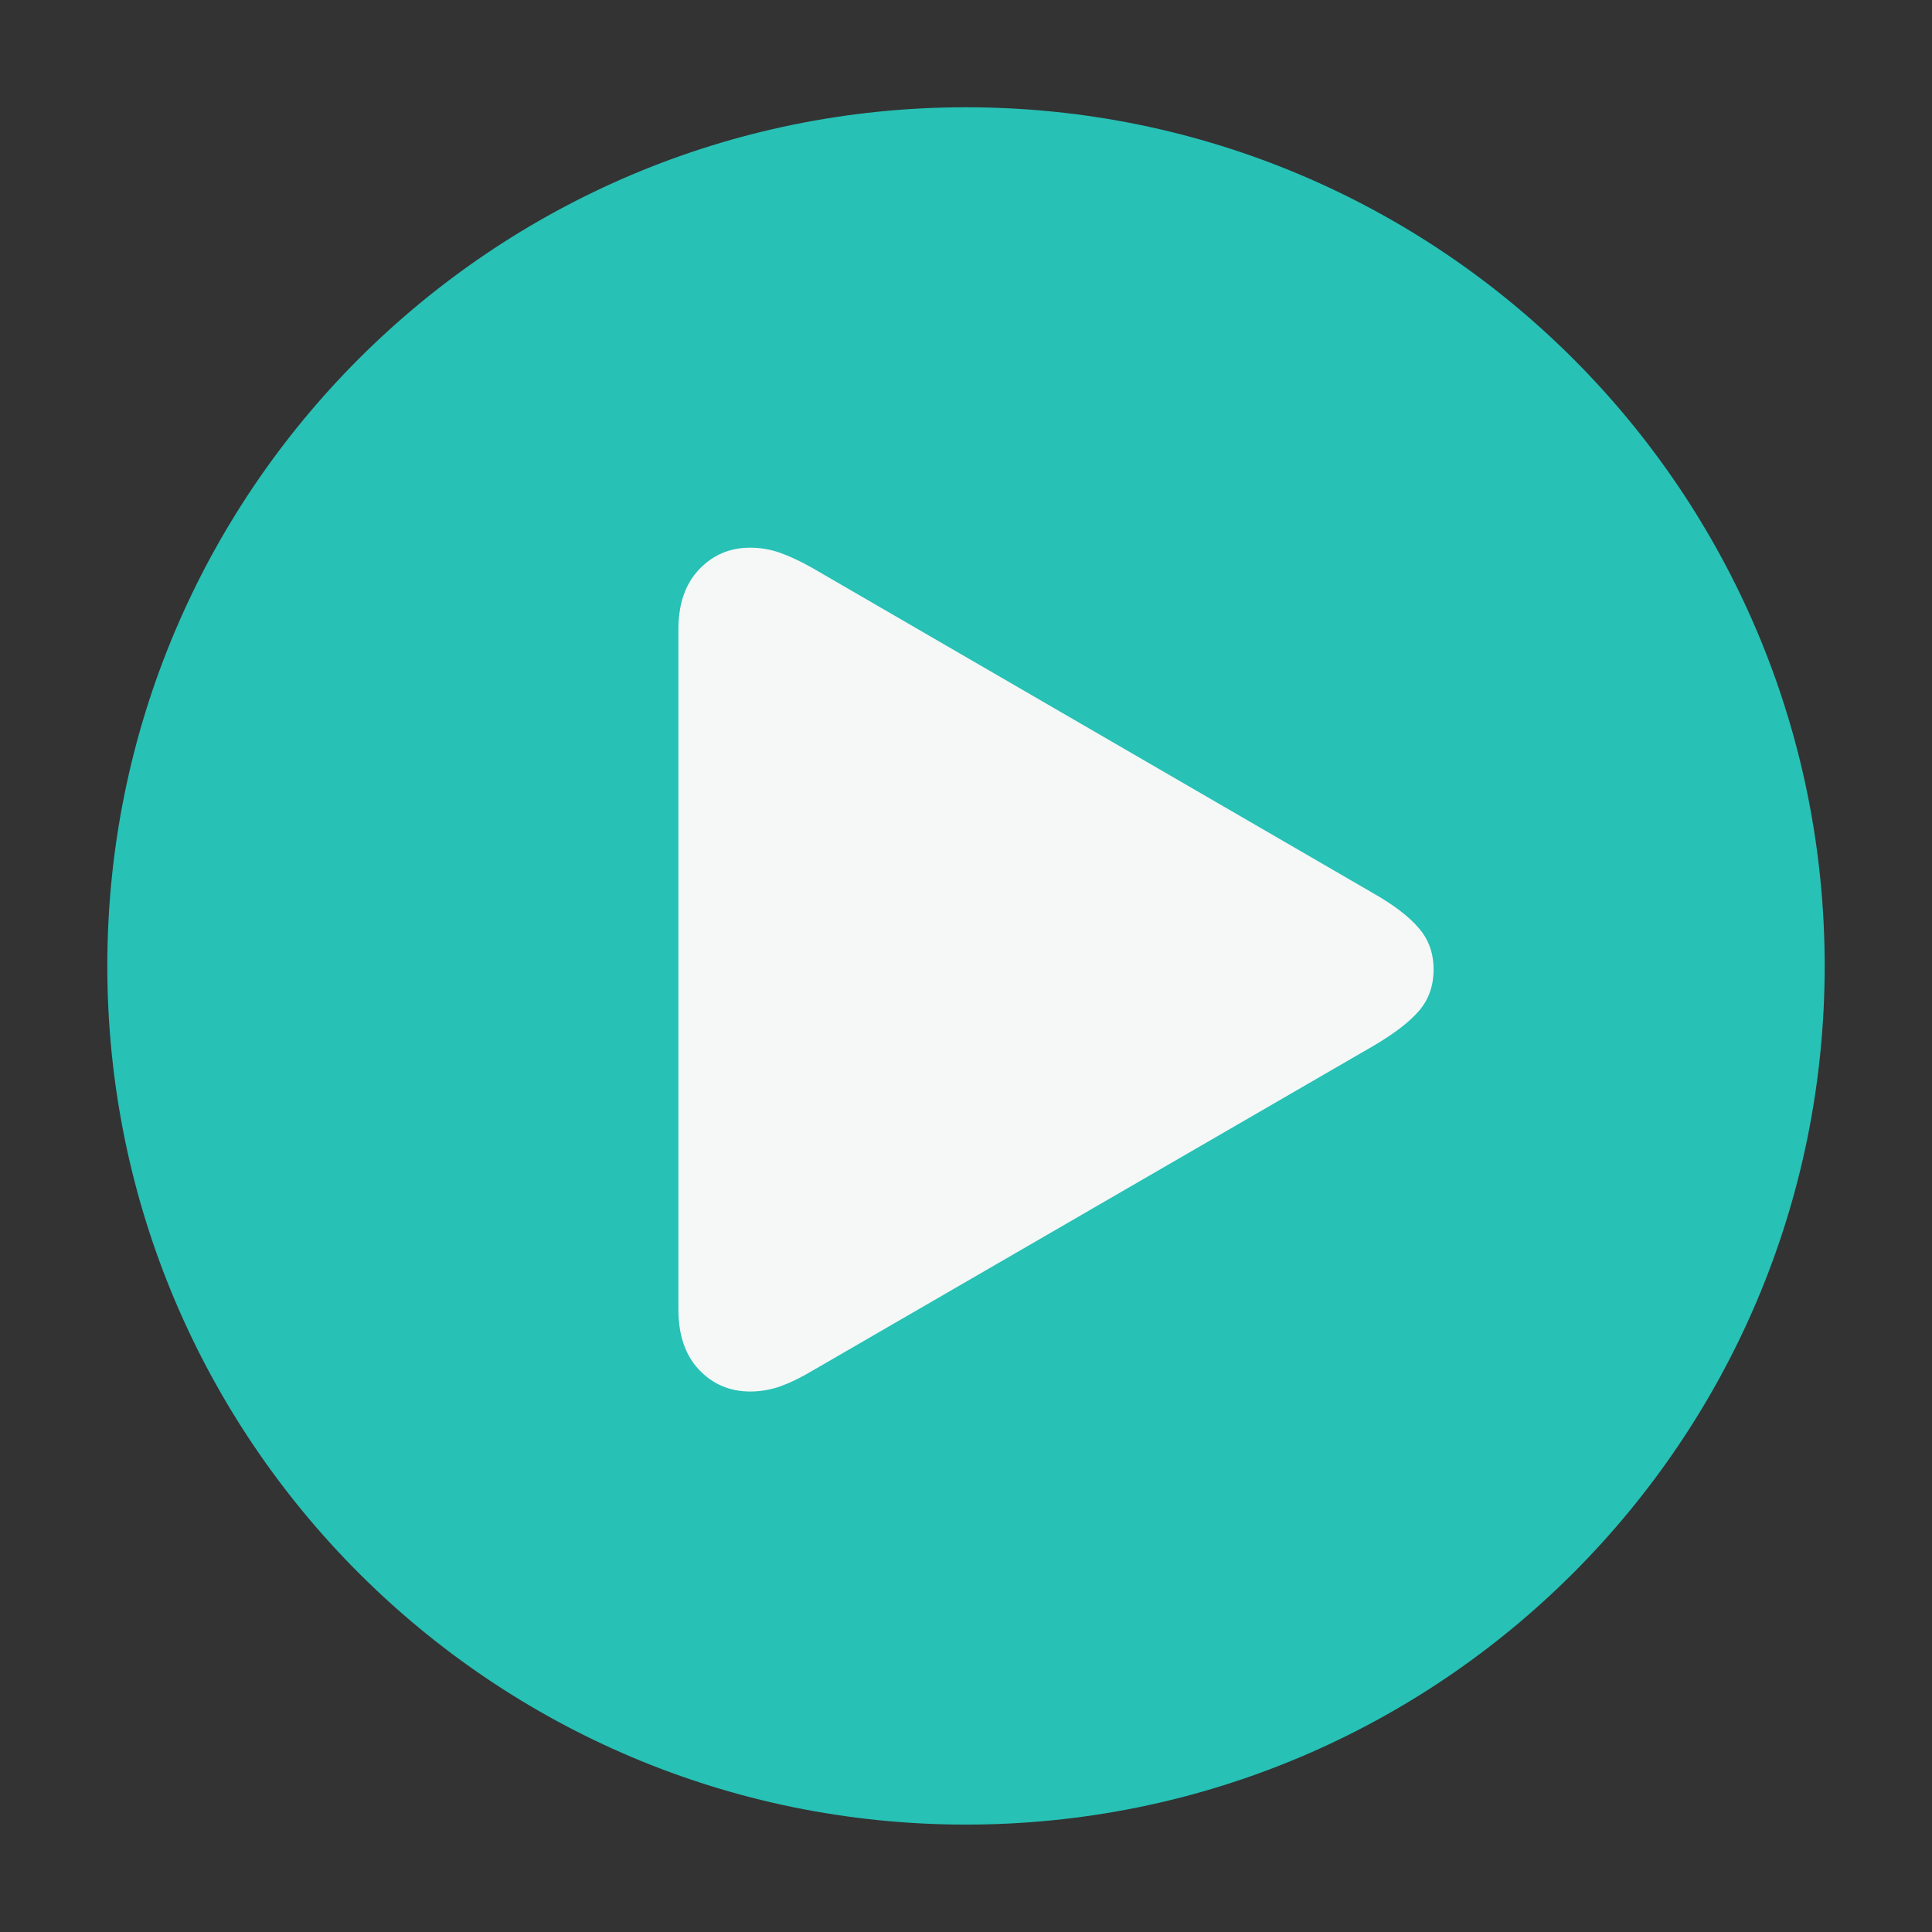
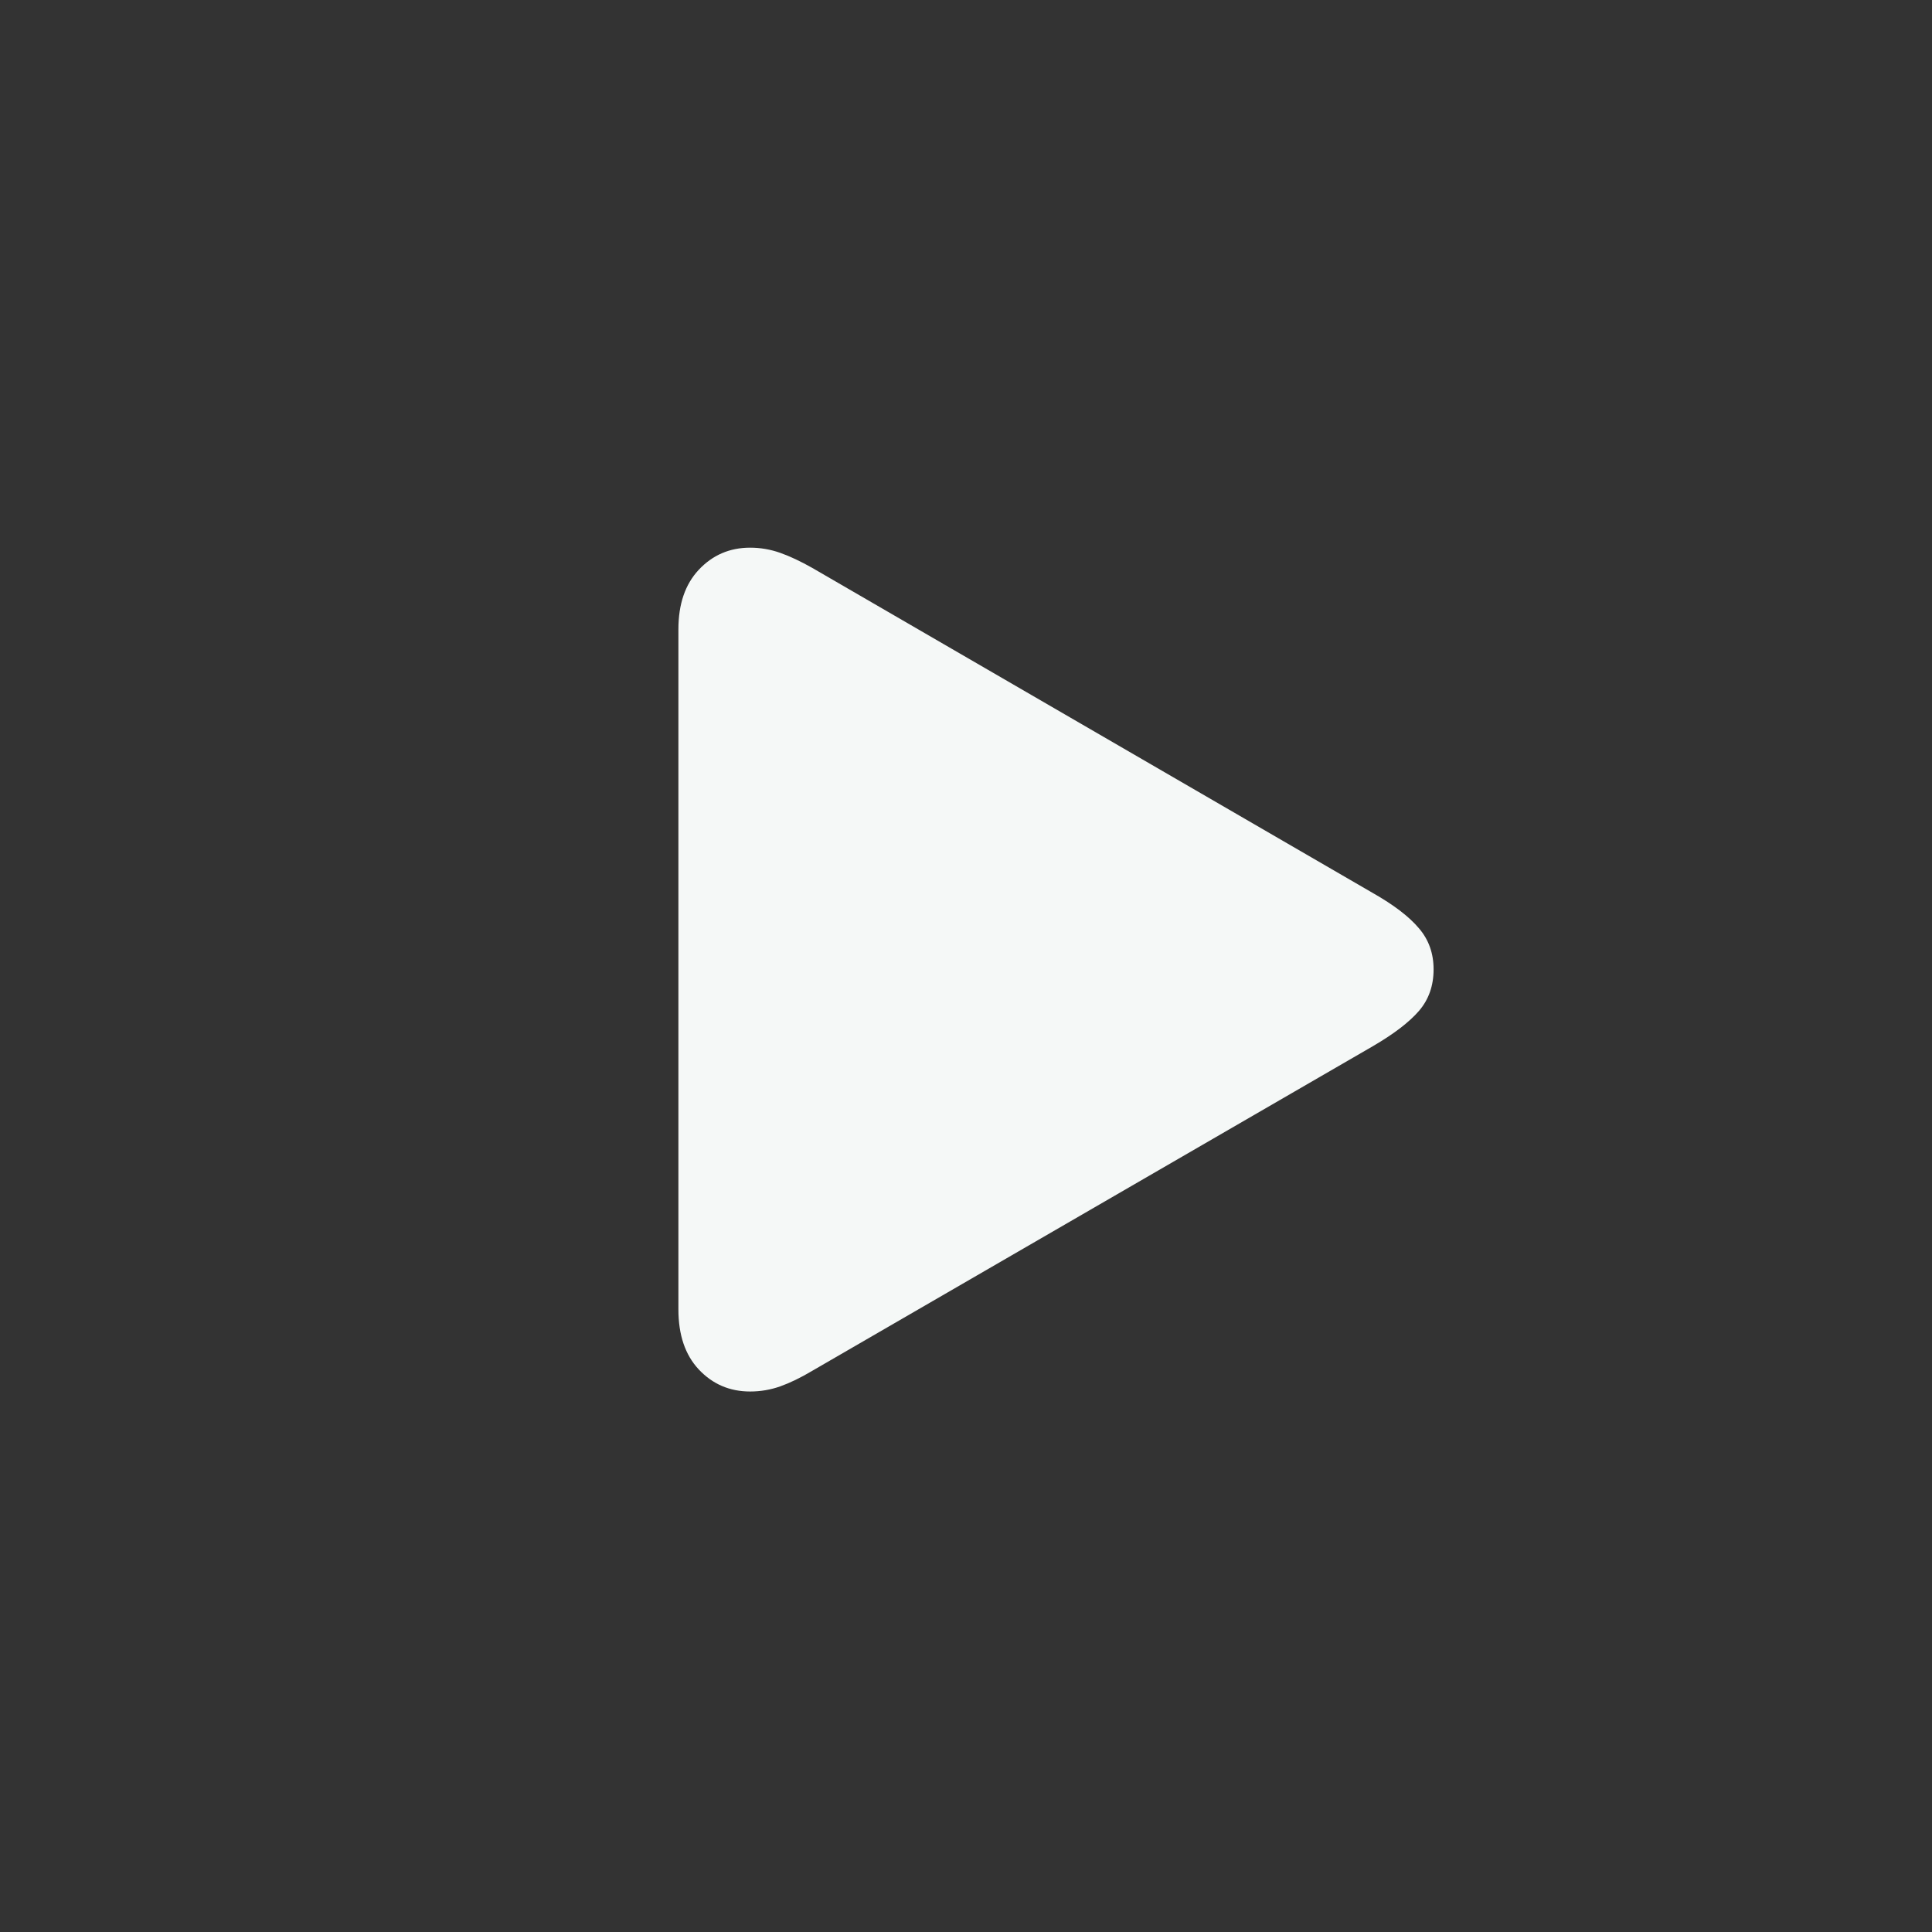
<svg xmlns="http://www.w3.org/2000/svg" width="42" height="42" viewBox="0 0 42 42" fill="none">
  <rect x="0" y="0" width="42" height="42" fill="#333333" stroke="none" />
-   <path d="M39.667 20.999C39.667 31.308 31.309 39.665 21 39.665C10.691 39.665 2.333 31.308 2.333 20.999C2.333 10.689 10.691 2.332 21 2.332C31.309 2.332 39.667 10.689 39.667 20.999Z" fill="#27C1B6" />
-   <path d="M16.307 30.25C15.862 30.25 15.49 30.09 15.189 29.769C14.895 29.454 14.748 29.02 14.748 28.466V13.68C14.748 13.133 14.895 12.703 15.189 12.388C15.49 12.067 15.862 11.906 16.307 11.906C16.532 11.906 16.751 11.944 16.963 12.019C17.175 12.094 17.407 12.204 17.66 12.347L29.842 19.412C30.3 19.672 30.635 19.928 30.847 20.181C31.059 20.427 31.165 20.725 31.165 21.073C31.165 21.429 31.059 21.73 30.847 21.976C30.635 22.222 30.3 22.478 29.842 22.745L17.66 29.799C17.407 29.95 17.175 30.062 16.963 30.138C16.751 30.213 16.532 30.25 16.307 30.25Z" fill="#F5F8F7" />
+   <path d="M16.307 30.25C15.862 30.25 15.49 30.09 15.189 29.769C14.895 29.454 14.748 29.02 14.748 28.466V13.68C14.748 13.133 14.895 12.703 15.189 12.388C15.49 12.067 15.862 11.906 16.307 11.906C16.532 11.906 16.751 11.944 16.963 12.019C17.175 12.094 17.407 12.204 17.66 12.347L29.842 19.412C30.3 19.672 30.635 19.928 30.847 20.181C31.059 20.427 31.165 20.725 31.165 21.073C31.165 21.429 31.059 21.73 30.847 21.976C30.635 22.222 30.3 22.478 29.842 22.745L17.66 29.799C17.407 29.95 17.175 30.062 16.963 30.138C16.751 30.213 16.532 30.25 16.307 30.25" fill="#F5F8F7" />
</svg>